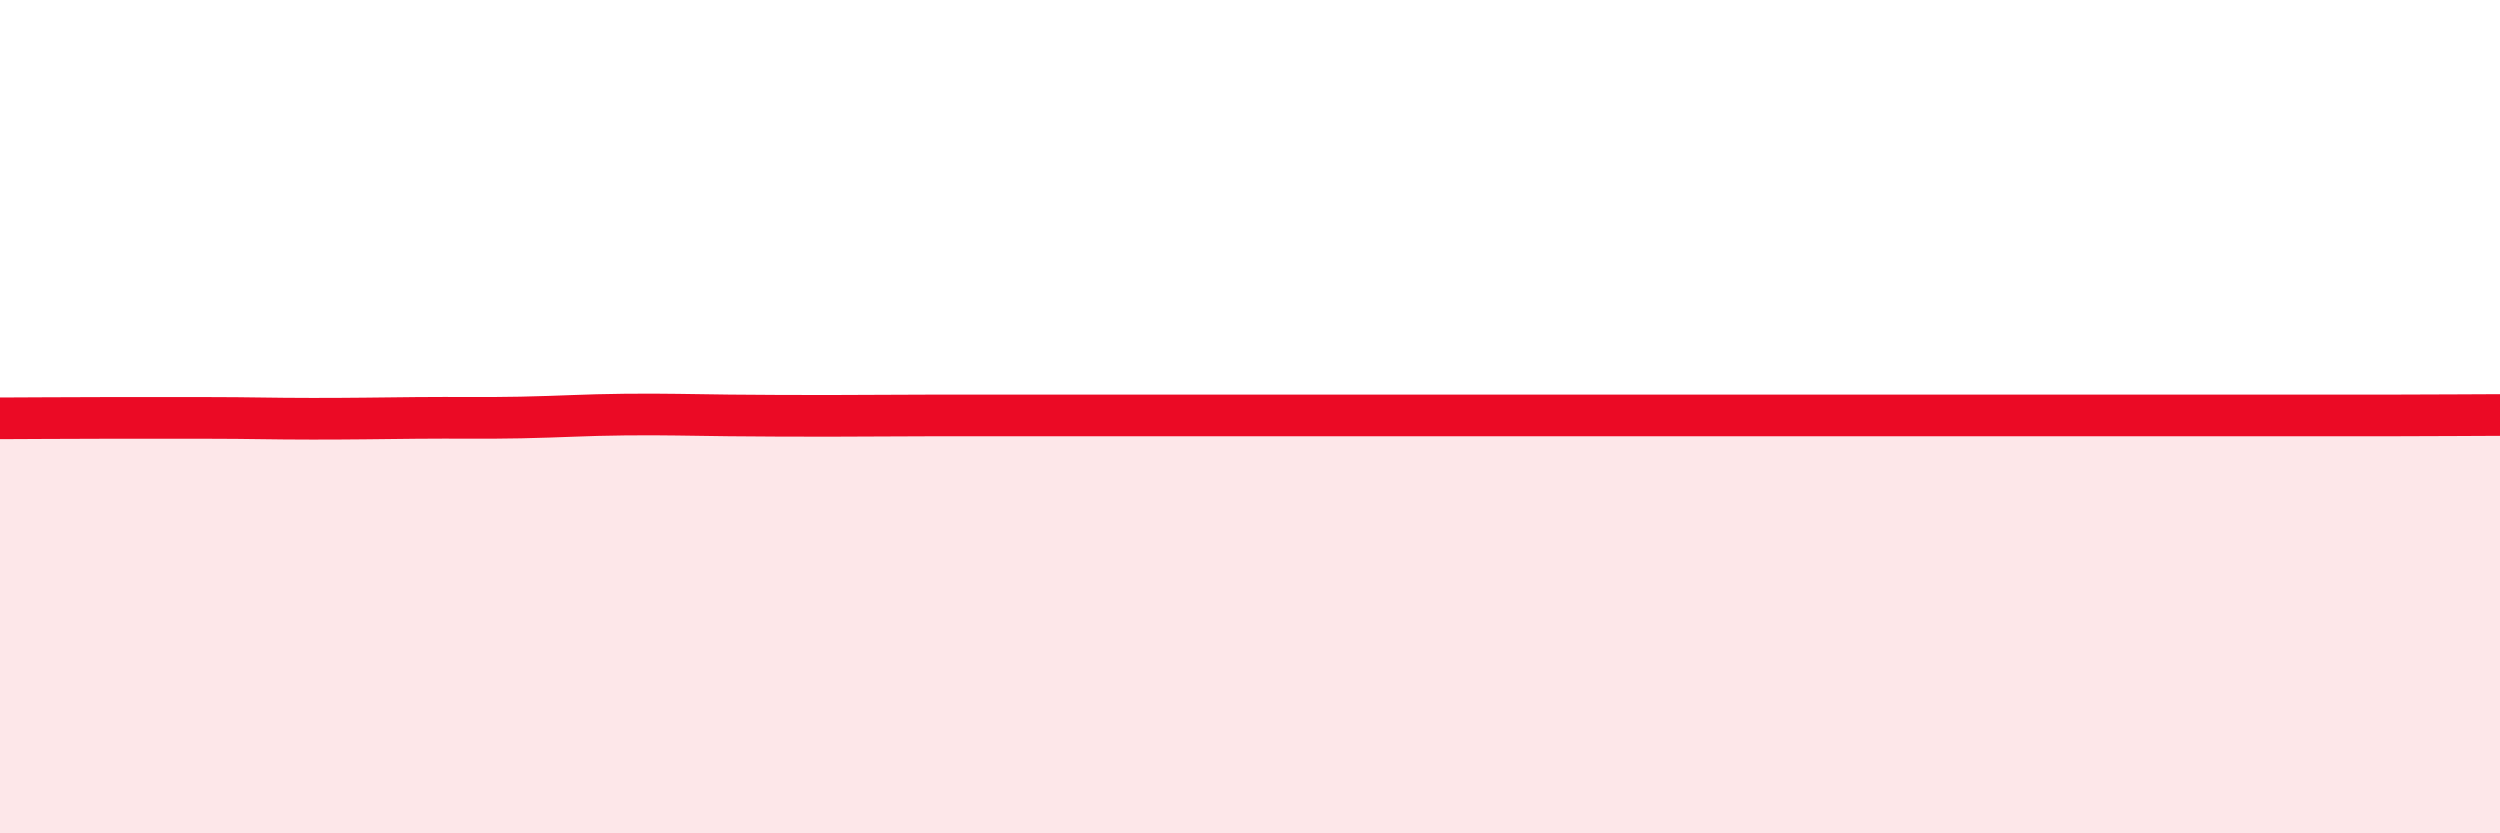
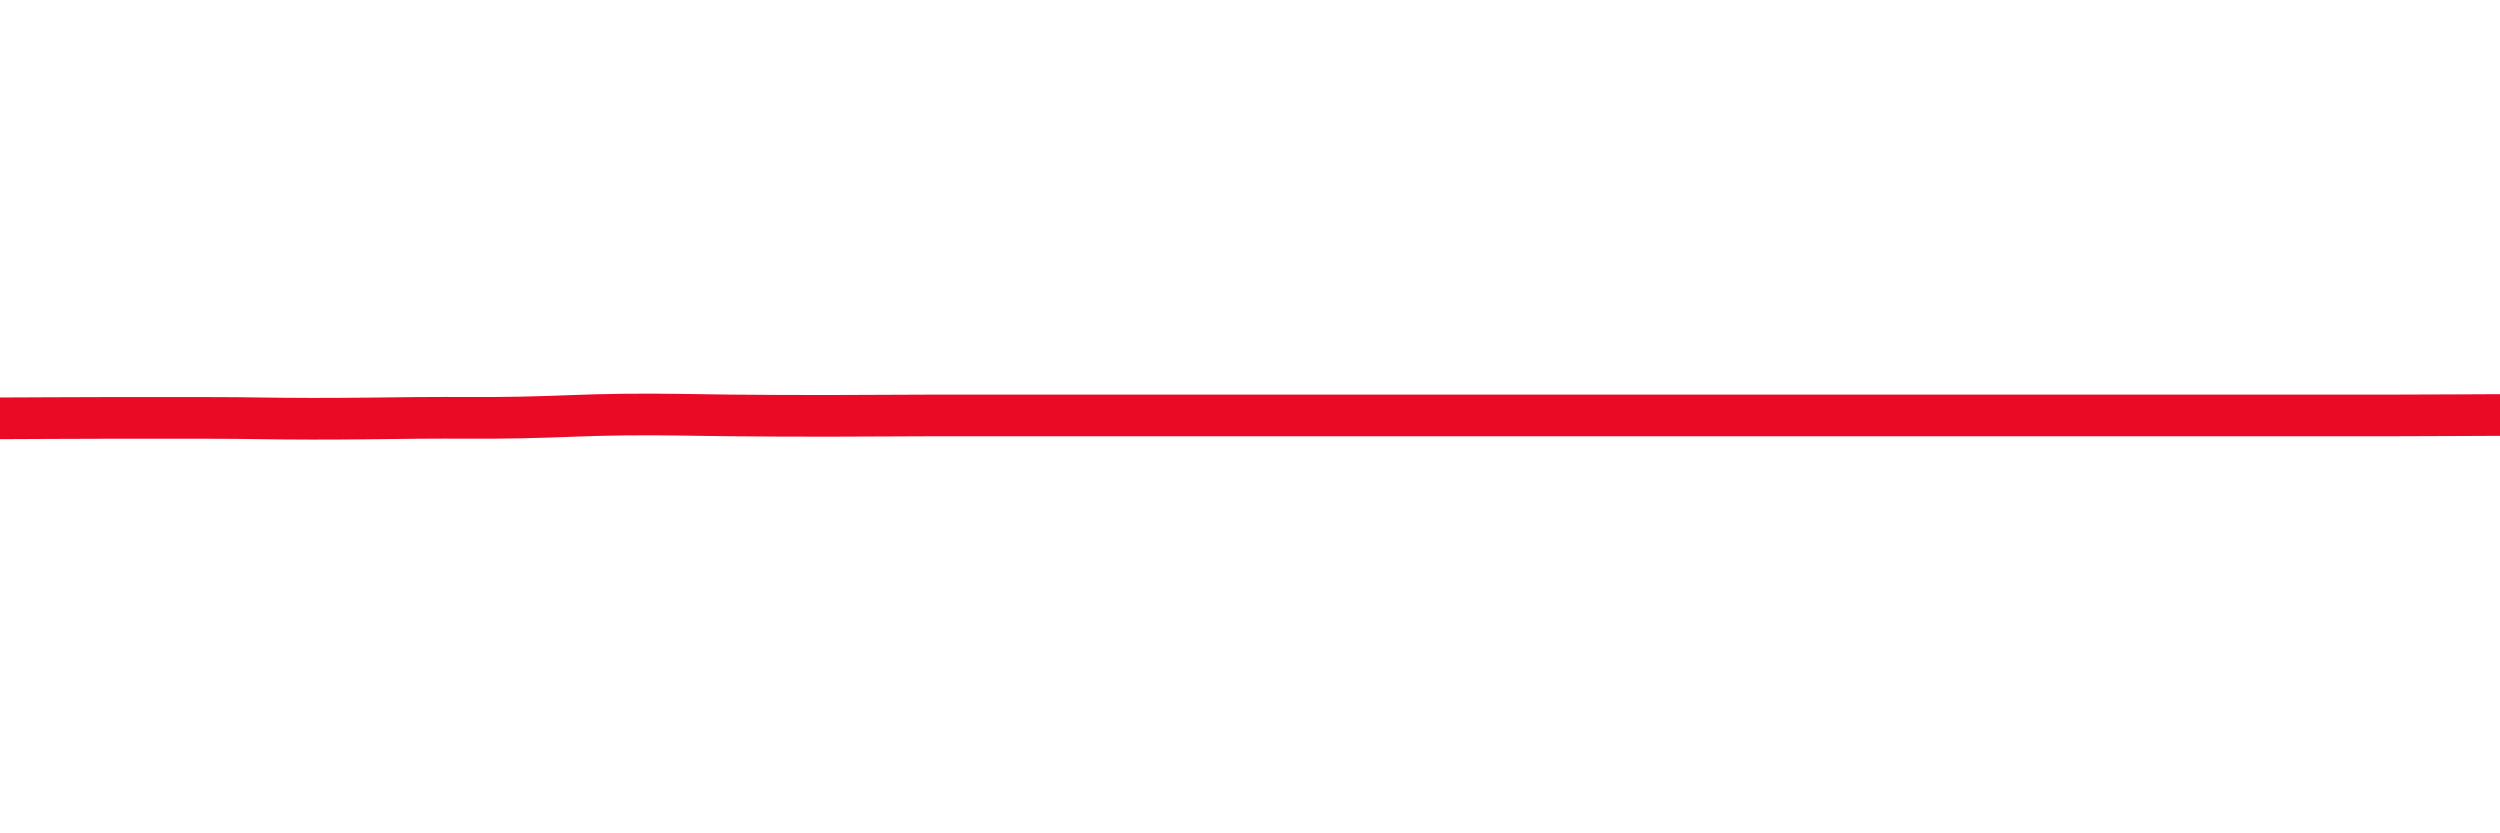
<svg xmlns="http://www.w3.org/2000/svg" width="60" height="20" viewBox="0 0 60 20">
-   <path d="M 0,10.04 C 0.5,10.04 1.5,10.03 2.5,10.03 C 3.5,10.03 4,10.03 5,10.03 C 6,10.03 6.5,10.05 7.5,10.05 C 8.5,10.05 9,10.04 10,10.03 C 11,10.02 11.5,10.04 12.5,10.02 C 13.5,10 14,9.96 15,9.95 C 16,9.94 16.5,9.96 17.5,9.97 C 18.5,9.98 19,9.98 20,9.98 C 21,9.98 21.5,9.97 22.5,9.97 C 23.5,9.97 24,9.97 25,9.97 C 26,9.97 26.5,9.97 27.5,9.97 C 28.5,9.97 29,9.97 30,9.97 C 31,9.97 31.5,9.97 32.5,9.97 C 33.5,9.97 34,9.97 35,9.97 C 36,9.97 36.5,9.97 37.5,9.97 C 38.5,9.97 39,9.97 40,9.97 C 41,9.97 41.5,9.97 42.5,9.97 C 43.5,9.97 44,9.97 45,9.97 C 46,9.97 46.5,9.97 47.5,9.97 C 48.5,9.97 49,9.97 50,9.97 C 51,9.97 51.5,9.97 52.5,9.97 C 53.5,9.97 54,9.97 55,9.97 C 56,9.97 56.5,9.97 57.5,9.97 C 58.5,9.97 59.5,9.96 60,9.96L60 20L0 20Z" fill="#EB0A25" opacity="0.1" stroke-linecap="round" stroke-linejoin="round" />
-   <path d="M 0,10.04 C 0.5,10.04 1.5,10.03 2.5,10.03 C 3.5,10.03 4,10.03 5,10.03 C 6,10.03 6.5,10.05 7.5,10.05 C 8.5,10.05 9,10.04 10,10.03 C 11,10.02 11.5,10.04 12.5,10.02 C 13.5,10 14,9.96 15,9.95 C 16,9.94 16.5,9.96 17.5,9.97 C 18.5,9.98 19,9.98 20,9.98 C 21,9.98 21.5,9.97 22.5,9.97 C 23.5,9.97 24,9.97 25,9.97 C 26,9.97 26.5,9.97 27.5,9.97 C 28.5,9.97 29,9.97 30,9.97 C 31,9.97 31.5,9.97 32.5,9.97 C 33.5,9.97 34,9.97 35,9.97 C 36,9.97 36.5,9.97 37.5,9.97 C 38.5,9.97 39,9.97 40,9.97 C 41,9.97 41.5,9.97 42.5,9.97 C 43.5,9.97 44,9.97 45,9.97 C 46,9.97 46.5,9.97 47.5,9.97 C 48.5,9.97 49,9.97 50,9.97 C 51,9.97 51.5,9.97 52.5,9.97 C 53.5,9.97 54,9.97 55,9.97 C 56,9.97 56.5,9.97 57.5,9.97 C 58.5,9.97 59.5,9.96 60,9.96" stroke="#EB0A25" stroke-width="1" fill="none" stroke-linecap="round" stroke-linejoin="round" />
+   <path d="M 0,10.04 C 0.5,10.04 1.5,10.03 2.5,10.03 C 3.5,10.03 4,10.03 5,10.03 C 6,10.03 6.5,10.05 7.5,10.05 C 8.5,10.05 9,10.04 10,10.03 C 11,10.02 11.5,10.04 12.5,10.02 C 13.5,10 14,9.96 15,9.95 C 16,9.94 16.5,9.96 17.5,9.97 C 18.5,9.98 19,9.98 20,9.98 C 21,9.98 21.5,9.97 22.5,9.97 C 23.5,9.97 24,9.97 25,9.97 C 26,9.97 26.5,9.97 27.5,9.97 C 28.5,9.97 29,9.97 30,9.97 C 31,9.97 31.5,9.97 32.5,9.97 C 33.5,9.97 34,9.97 35,9.97 C 38.5,9.97 39,9.97 40,9.97 C 41,9.97 41.5,9.97 42.5,9.97 C 43.5,9.97 44,9.97 45,9.97 C 46,9.97 46.5,9.97 47.5,9.97 C 48.5,9.97 49,9.97 50,9.97 C 51,9.97 51.5,9.97 52.5,9.97 C 53.5,9.97 54,9.97 55,9.97 C 56,9.97 56.5,9.97 57.5,9.97 C 58.5,9.97 59.5,9.96 60,9.96" stroke="#EB0A25" stroke-width="1" fill="none" stroke-linecap="round" stroke-linejoin="round" />
</svg>